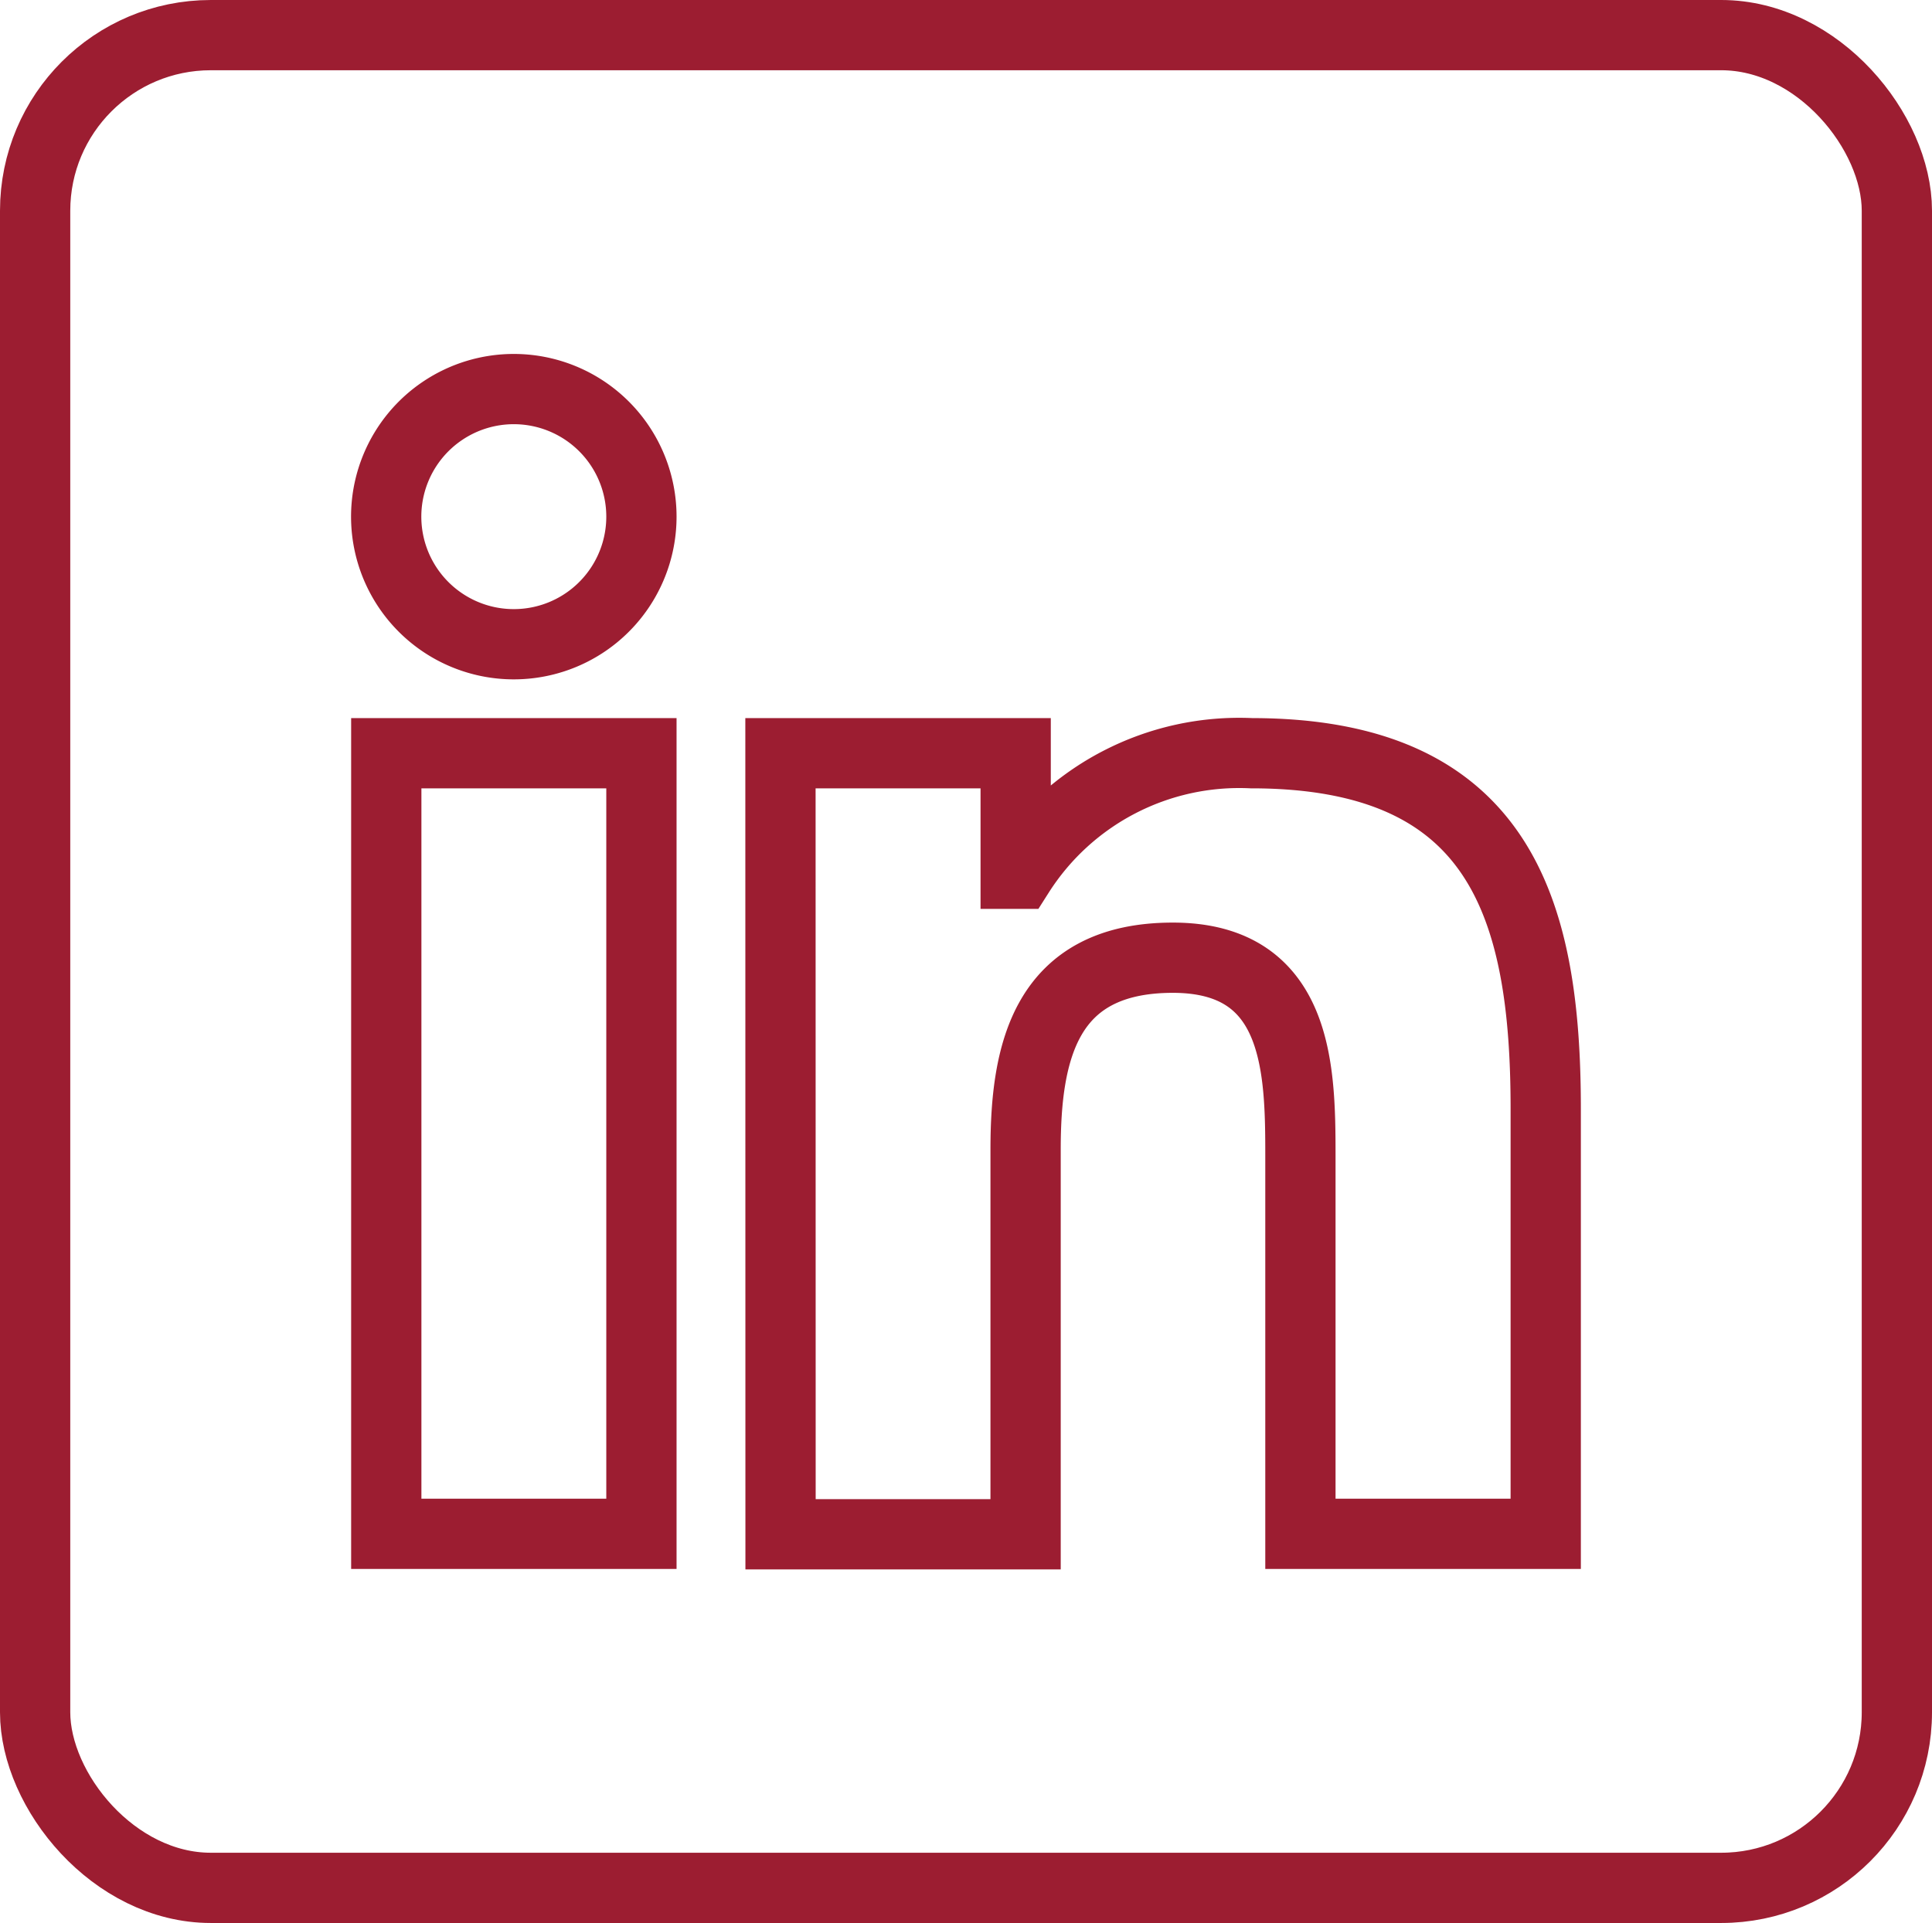
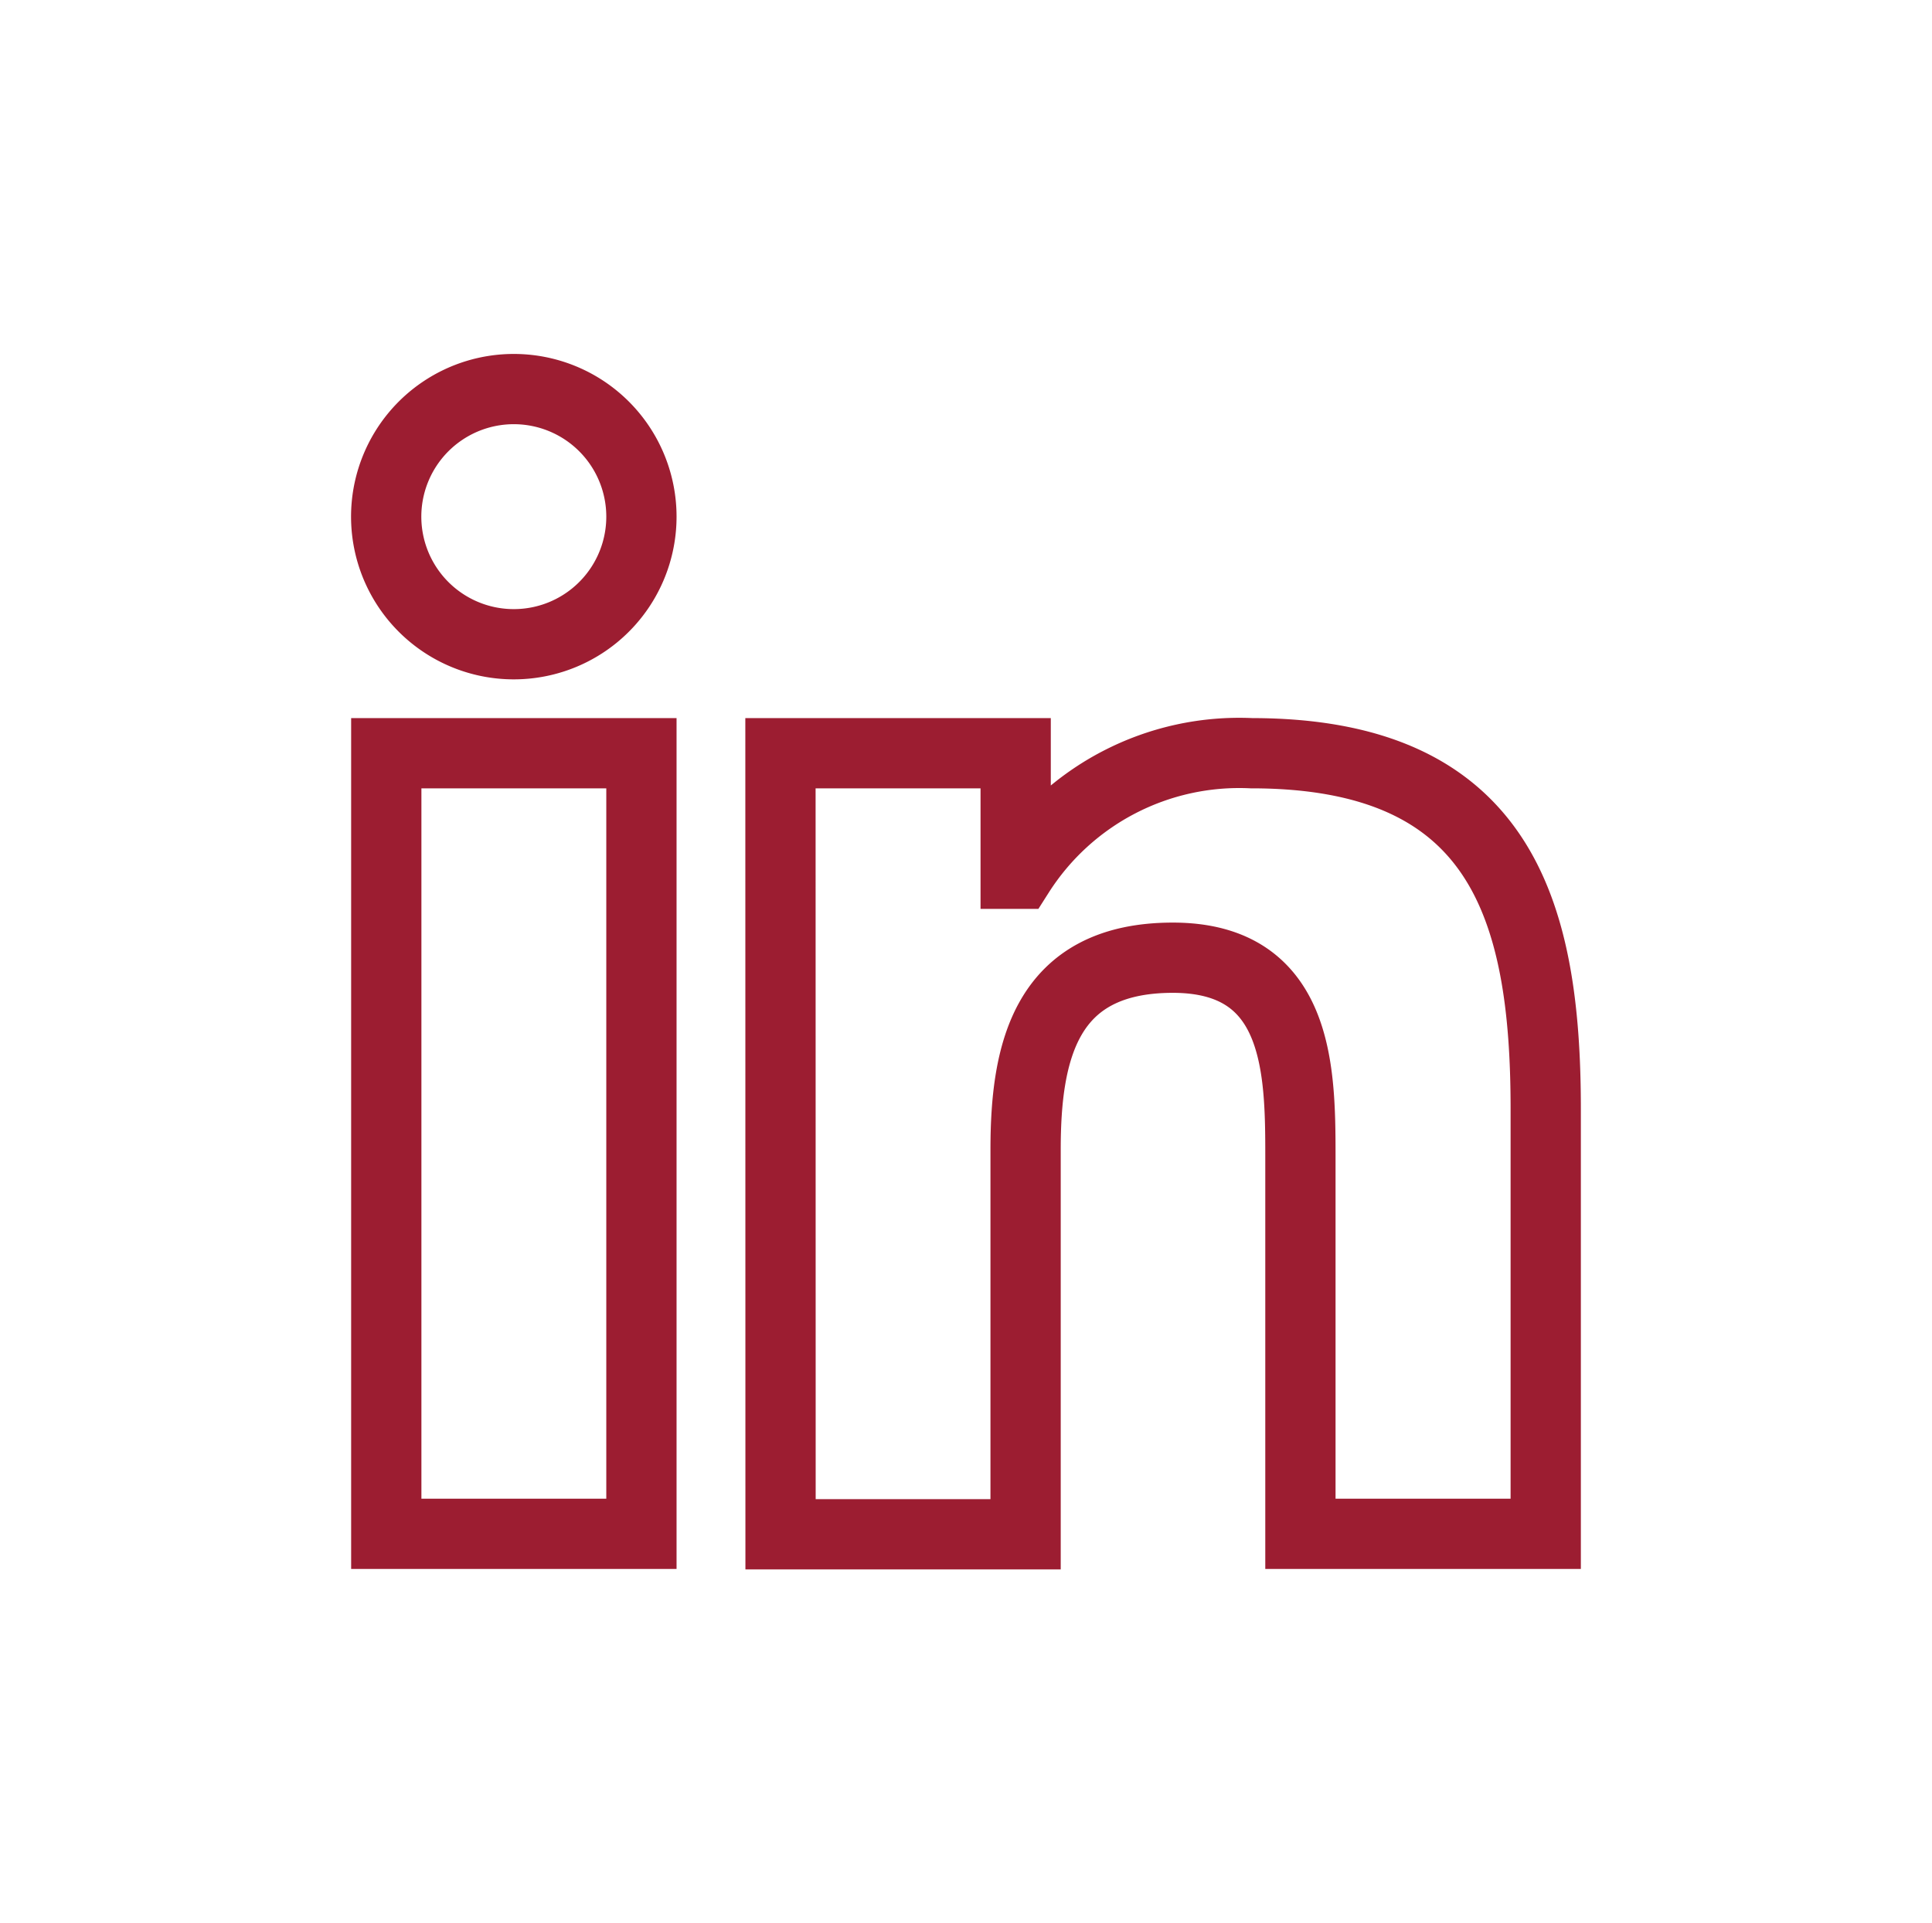
<svg xmlns="http://www.w3.org/2000/svg" width="21.997" height="21.9" viewBox="0 0 21.997 21.9">
  <g id="linkedin-red" transform="translate(0.4 0.401)">
    <g id="Group_148" data-name="Group 148" transform="translate(0 -0.001)">
-       <rect id="Rectangle_115" data-name="Rectangle 115" width="21.197" height="21.1" rx="2" fill="none" stroke="#9c1d31" stroke-width="0.8" />
      <path id="Path_123" data-name="Path 123" d="M101.058,101.517h2.678v1.373h.039a2.97,2.97,0,0,1,2.645-1.373c2.828,0,3.351,1.76,3.351,4.049v4.841h-2.793V106.1c0-.986-.02-2.254-1.452-2.254-1.454,0-1.677,1.073-1.677,2.183v4.383h-2.79Zm-1.583-2.695a1.453,1.453,0,1,1-1.452-1.452A1.453,1.453,0,0,1,99.475,98.822Zm-2.905,2.695h2.905v8.89H96.57Z" transform="translate(-92.572 -93.339)" fill="none" stroke="#9c1d31" stroke-width="0.8" fill-rule="evenodd" />
    </g>
  </g>
</svg>